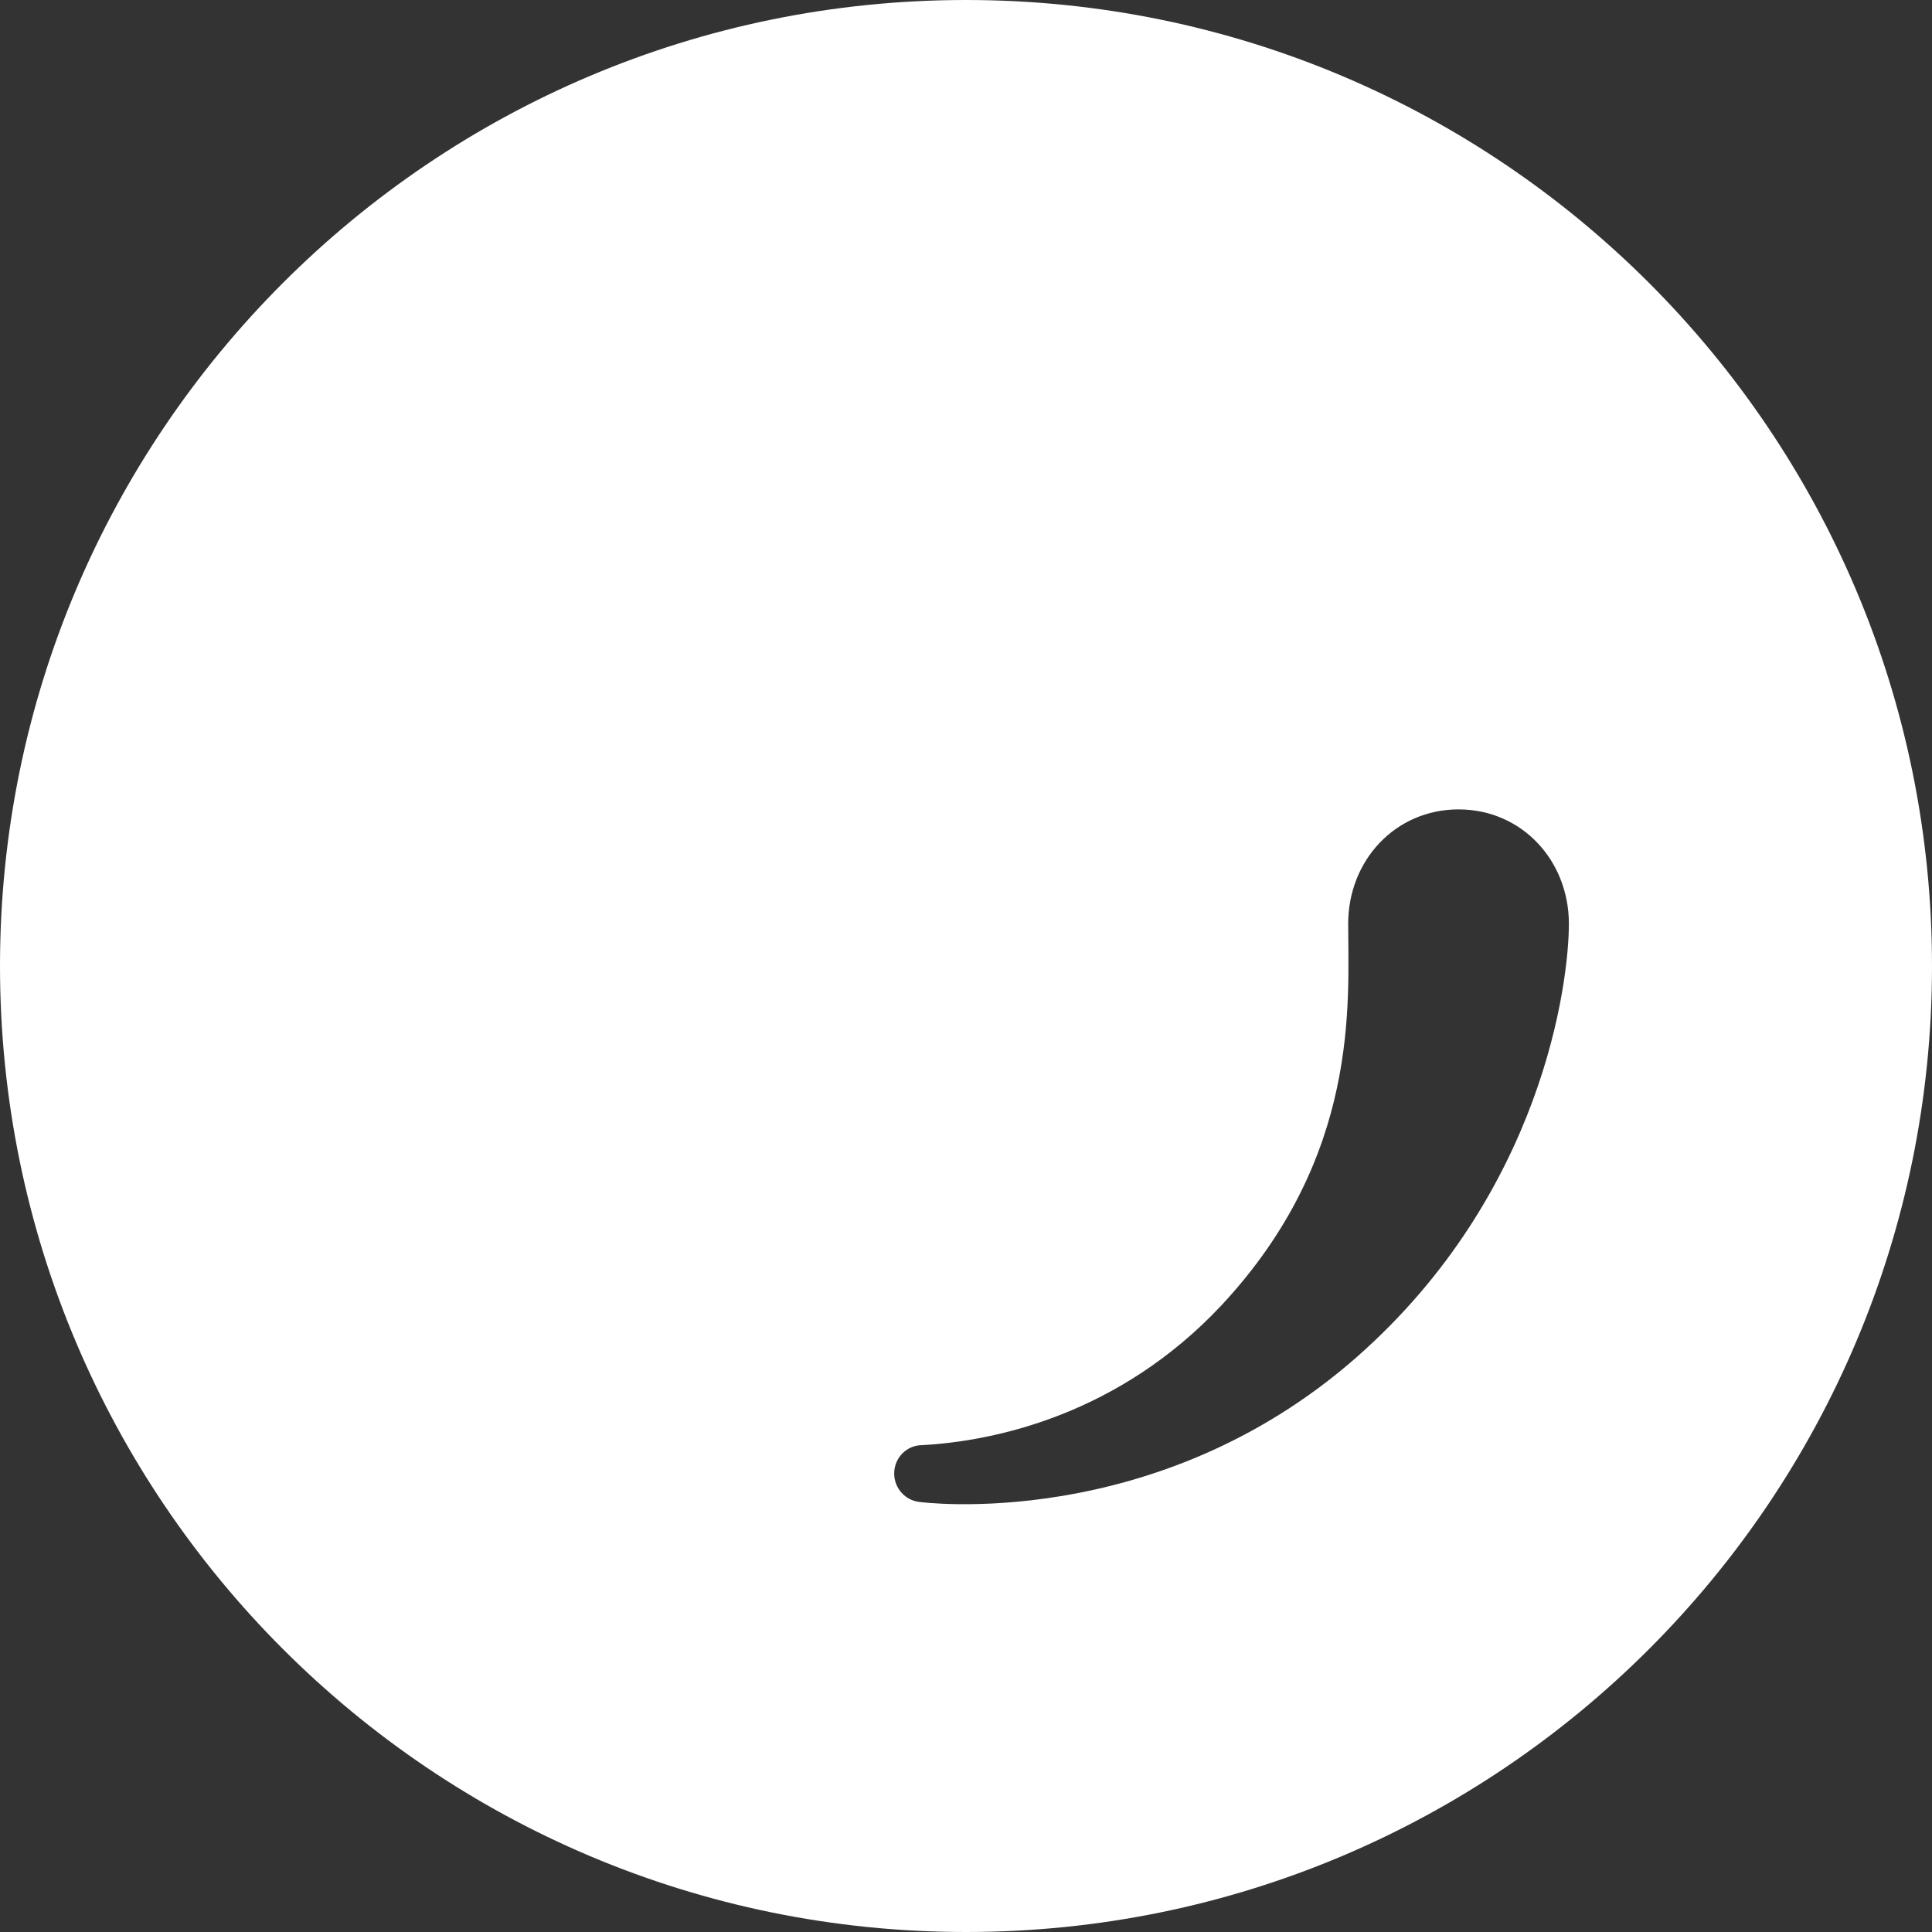
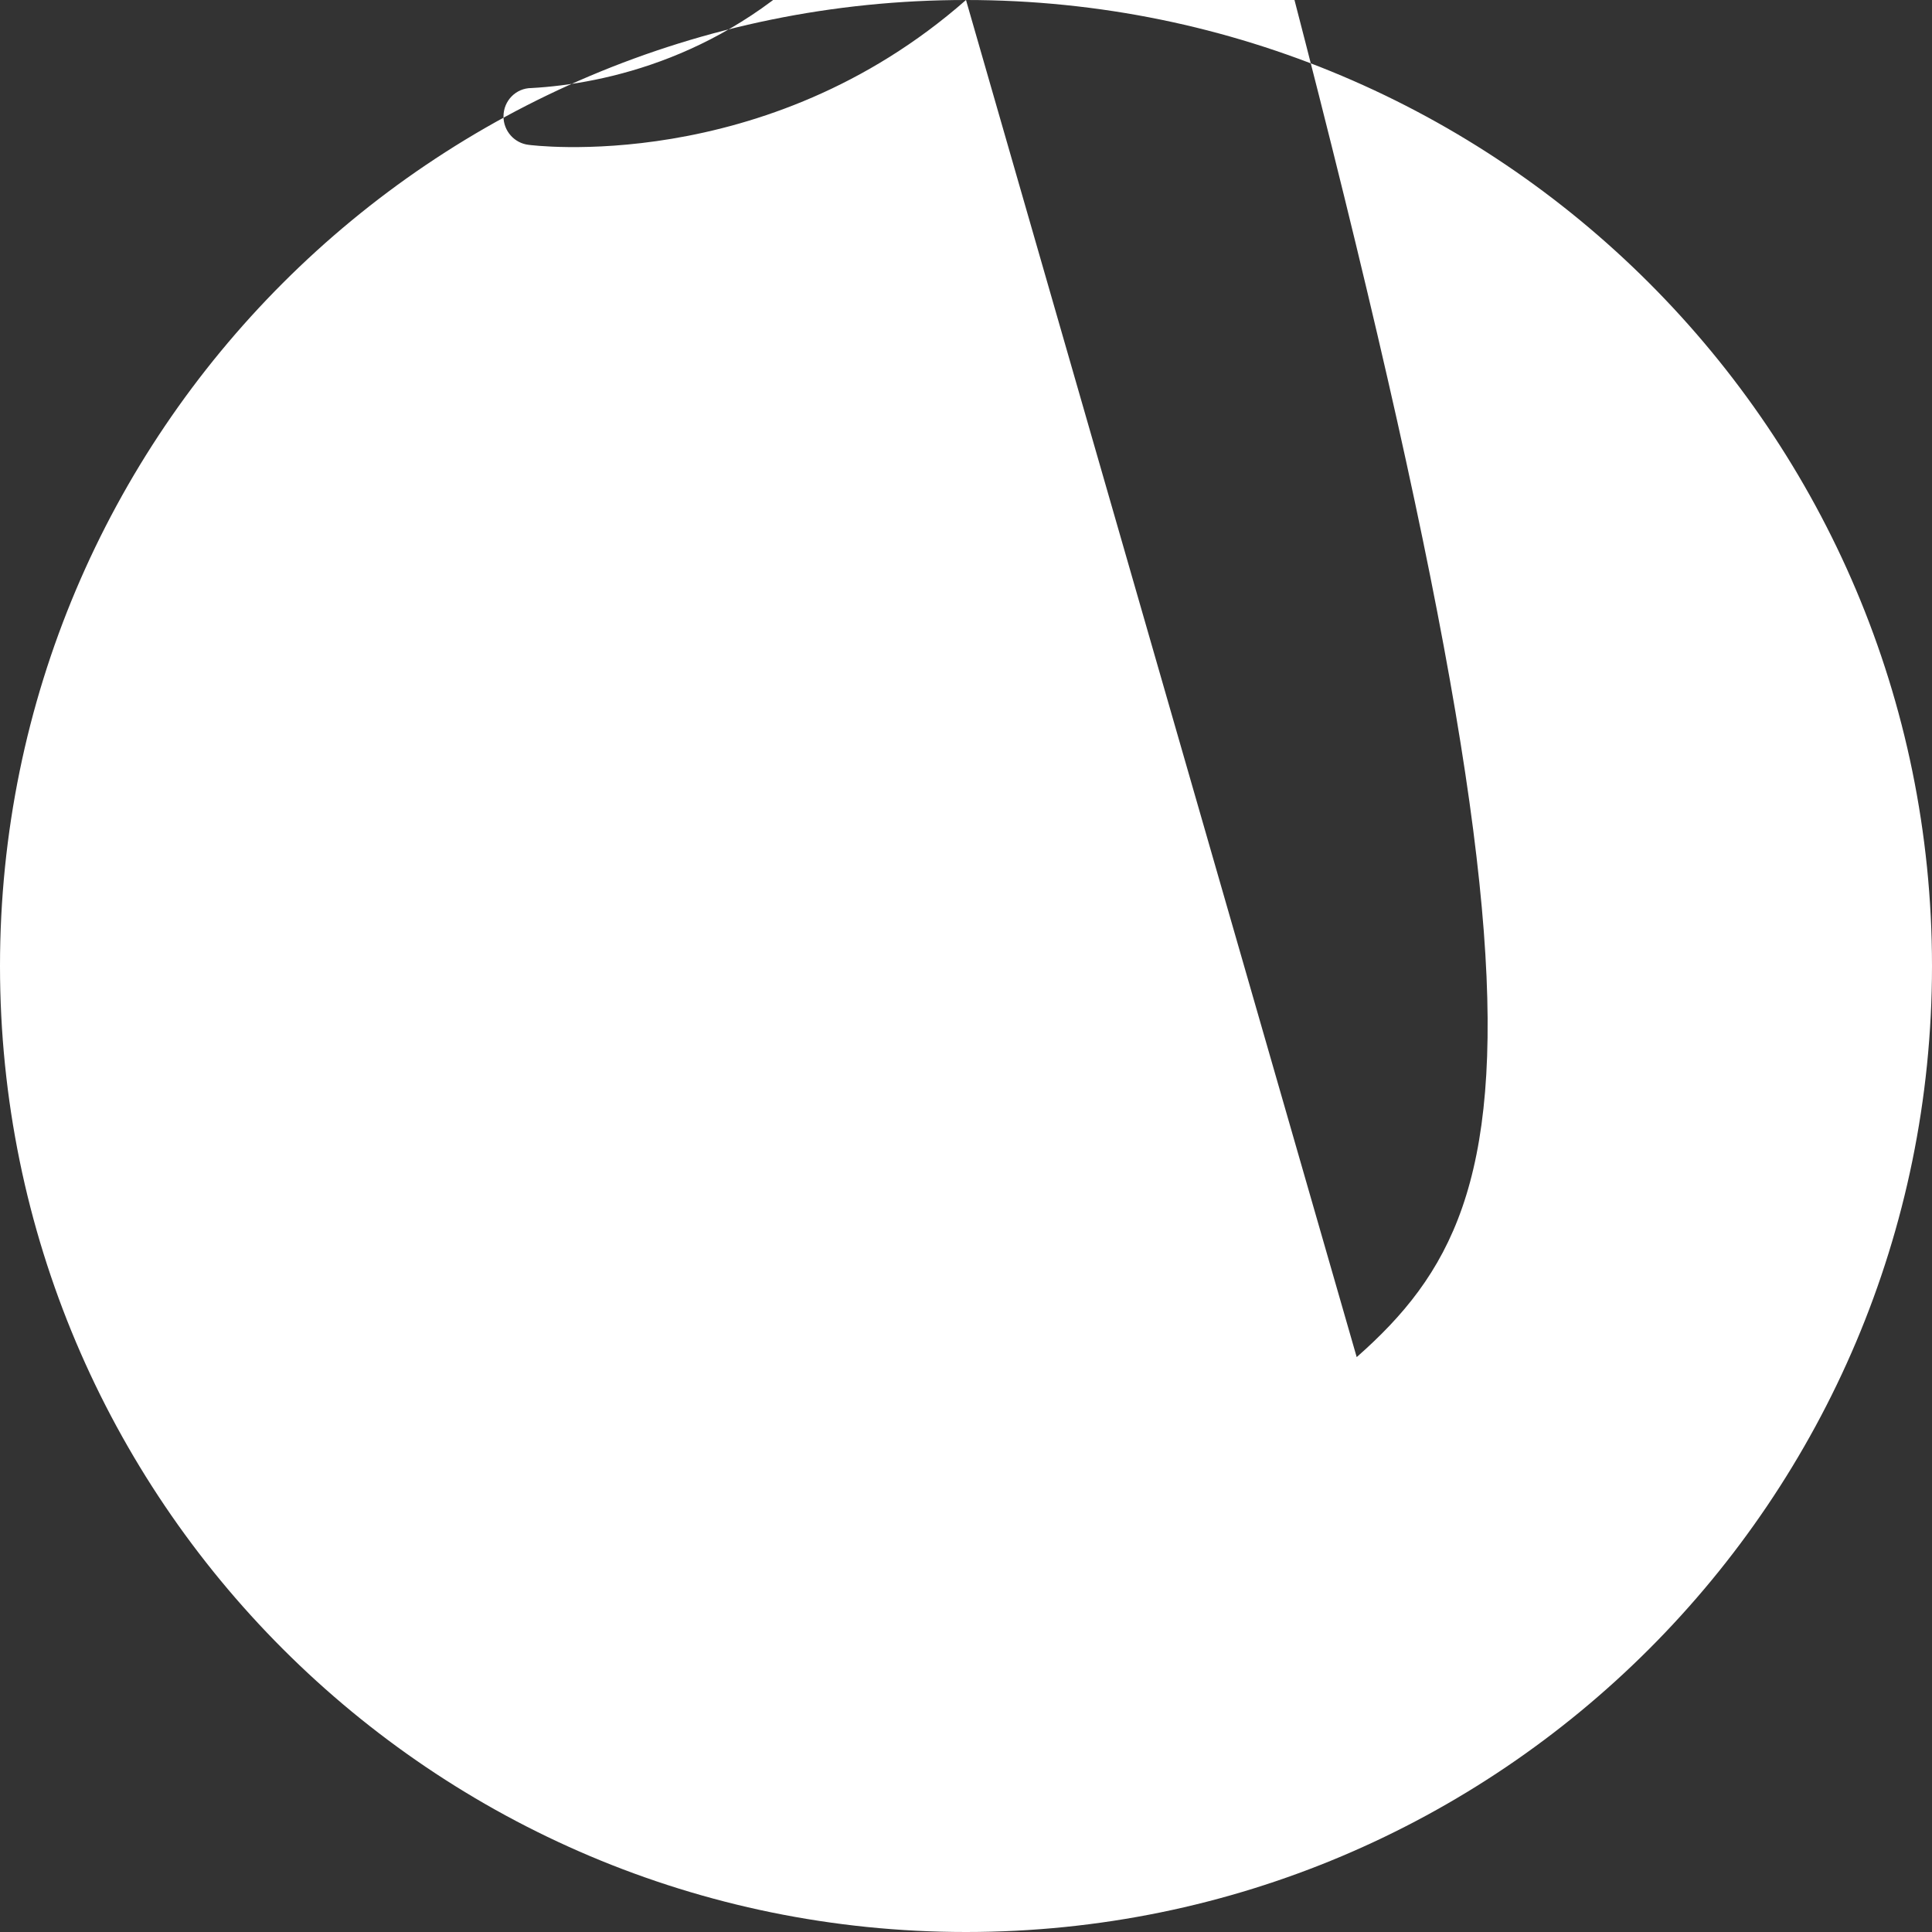
<svg xmlns="http://www.w3.org/2000/svg" version="1.1" id="Capa_1" x="0px" y="0px" viewBox="0 0 476.2 476.2" style="enable-background:new 0 0 476.2 476.2;" xml:space="preserve">
  <rect x="0" y="0" width="476.2" height="476.2" fill="#333333" stroke="none" />
  <style type="text/css">
	.st0{fill:#FFFFFF;}
</style>
-   <path class="st0" d="M238.1,0C106.6,0,0,106.6,0,238.1s106.6,238.1,238.1,238.1s238.1-106.6,238.1-238.1S369.6,0,238.1,0z   M334.4,334.5c-49.6,43.6-107.8,35.7-107.8,35.7l0,0c-3.5-0.4-6.2-3.4-6.2-7c0-3.9,3.1-7,6.9-7v0c18.1-1,48.6-7.6,73.8-34.5  c34.2-36.7,31.2-74.6,31.2-94c0-15.6,11.6-28.2,27.2-28.2s27.2,12.6,27.2,28.2C386.7,242.1,380.3,294.1,334.4,334.5z" />
+   <path class="st0" d="M238.1,0C106.6,0,0,106.6,0,238.1s106.6,238.1,238.1,238.1s238.1-106.6,238.1-238.1S369.6,0,238.1,0z   c-49.6,43.6-107.8,35.7-107.8,35.7l0,0c-3.5-0.4-6.2-3.4-6.2-7c0-3.9,3.1-7,6.9-7v0c18.1-1,48.6-7.6,73.8-34.5  c34.2-36.7,31.2-74.6,31.2-94c0-15.6,11.6-28.2,27.2-28.2s27.2,12.6,27.2,28.2C386.7,242.1,380.3,294.1,334.4,334.5z" />
</svg>